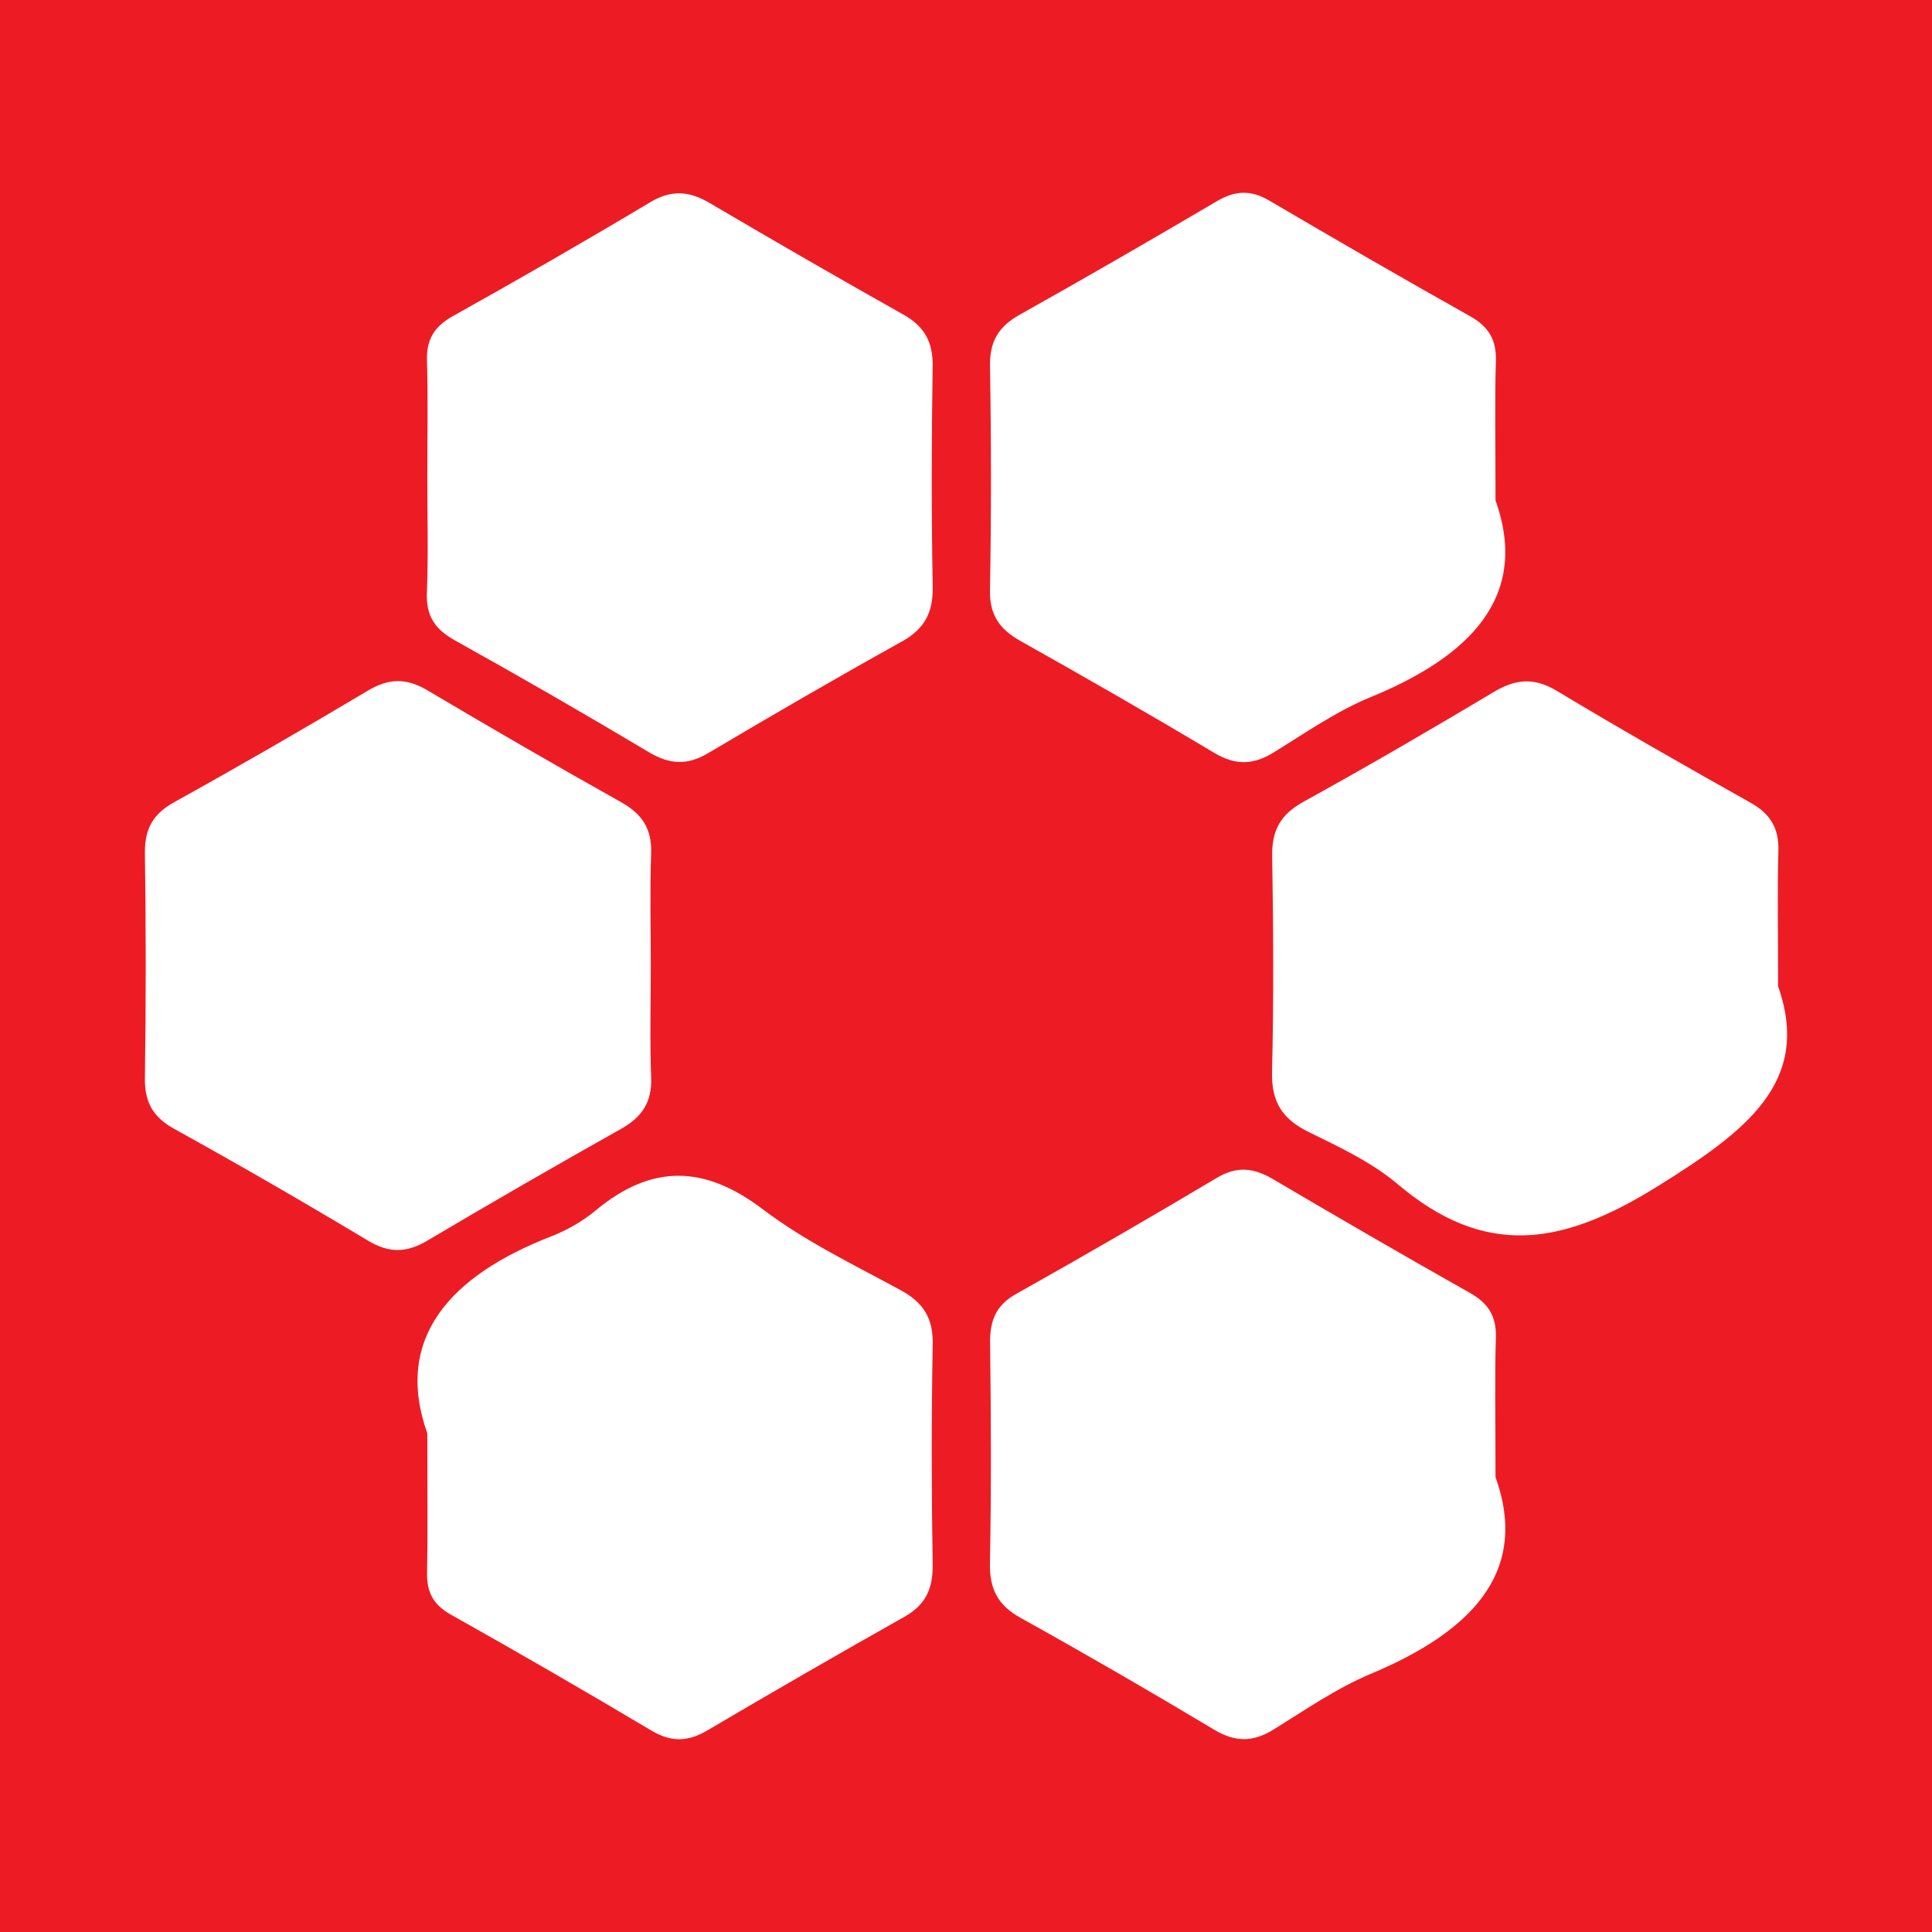
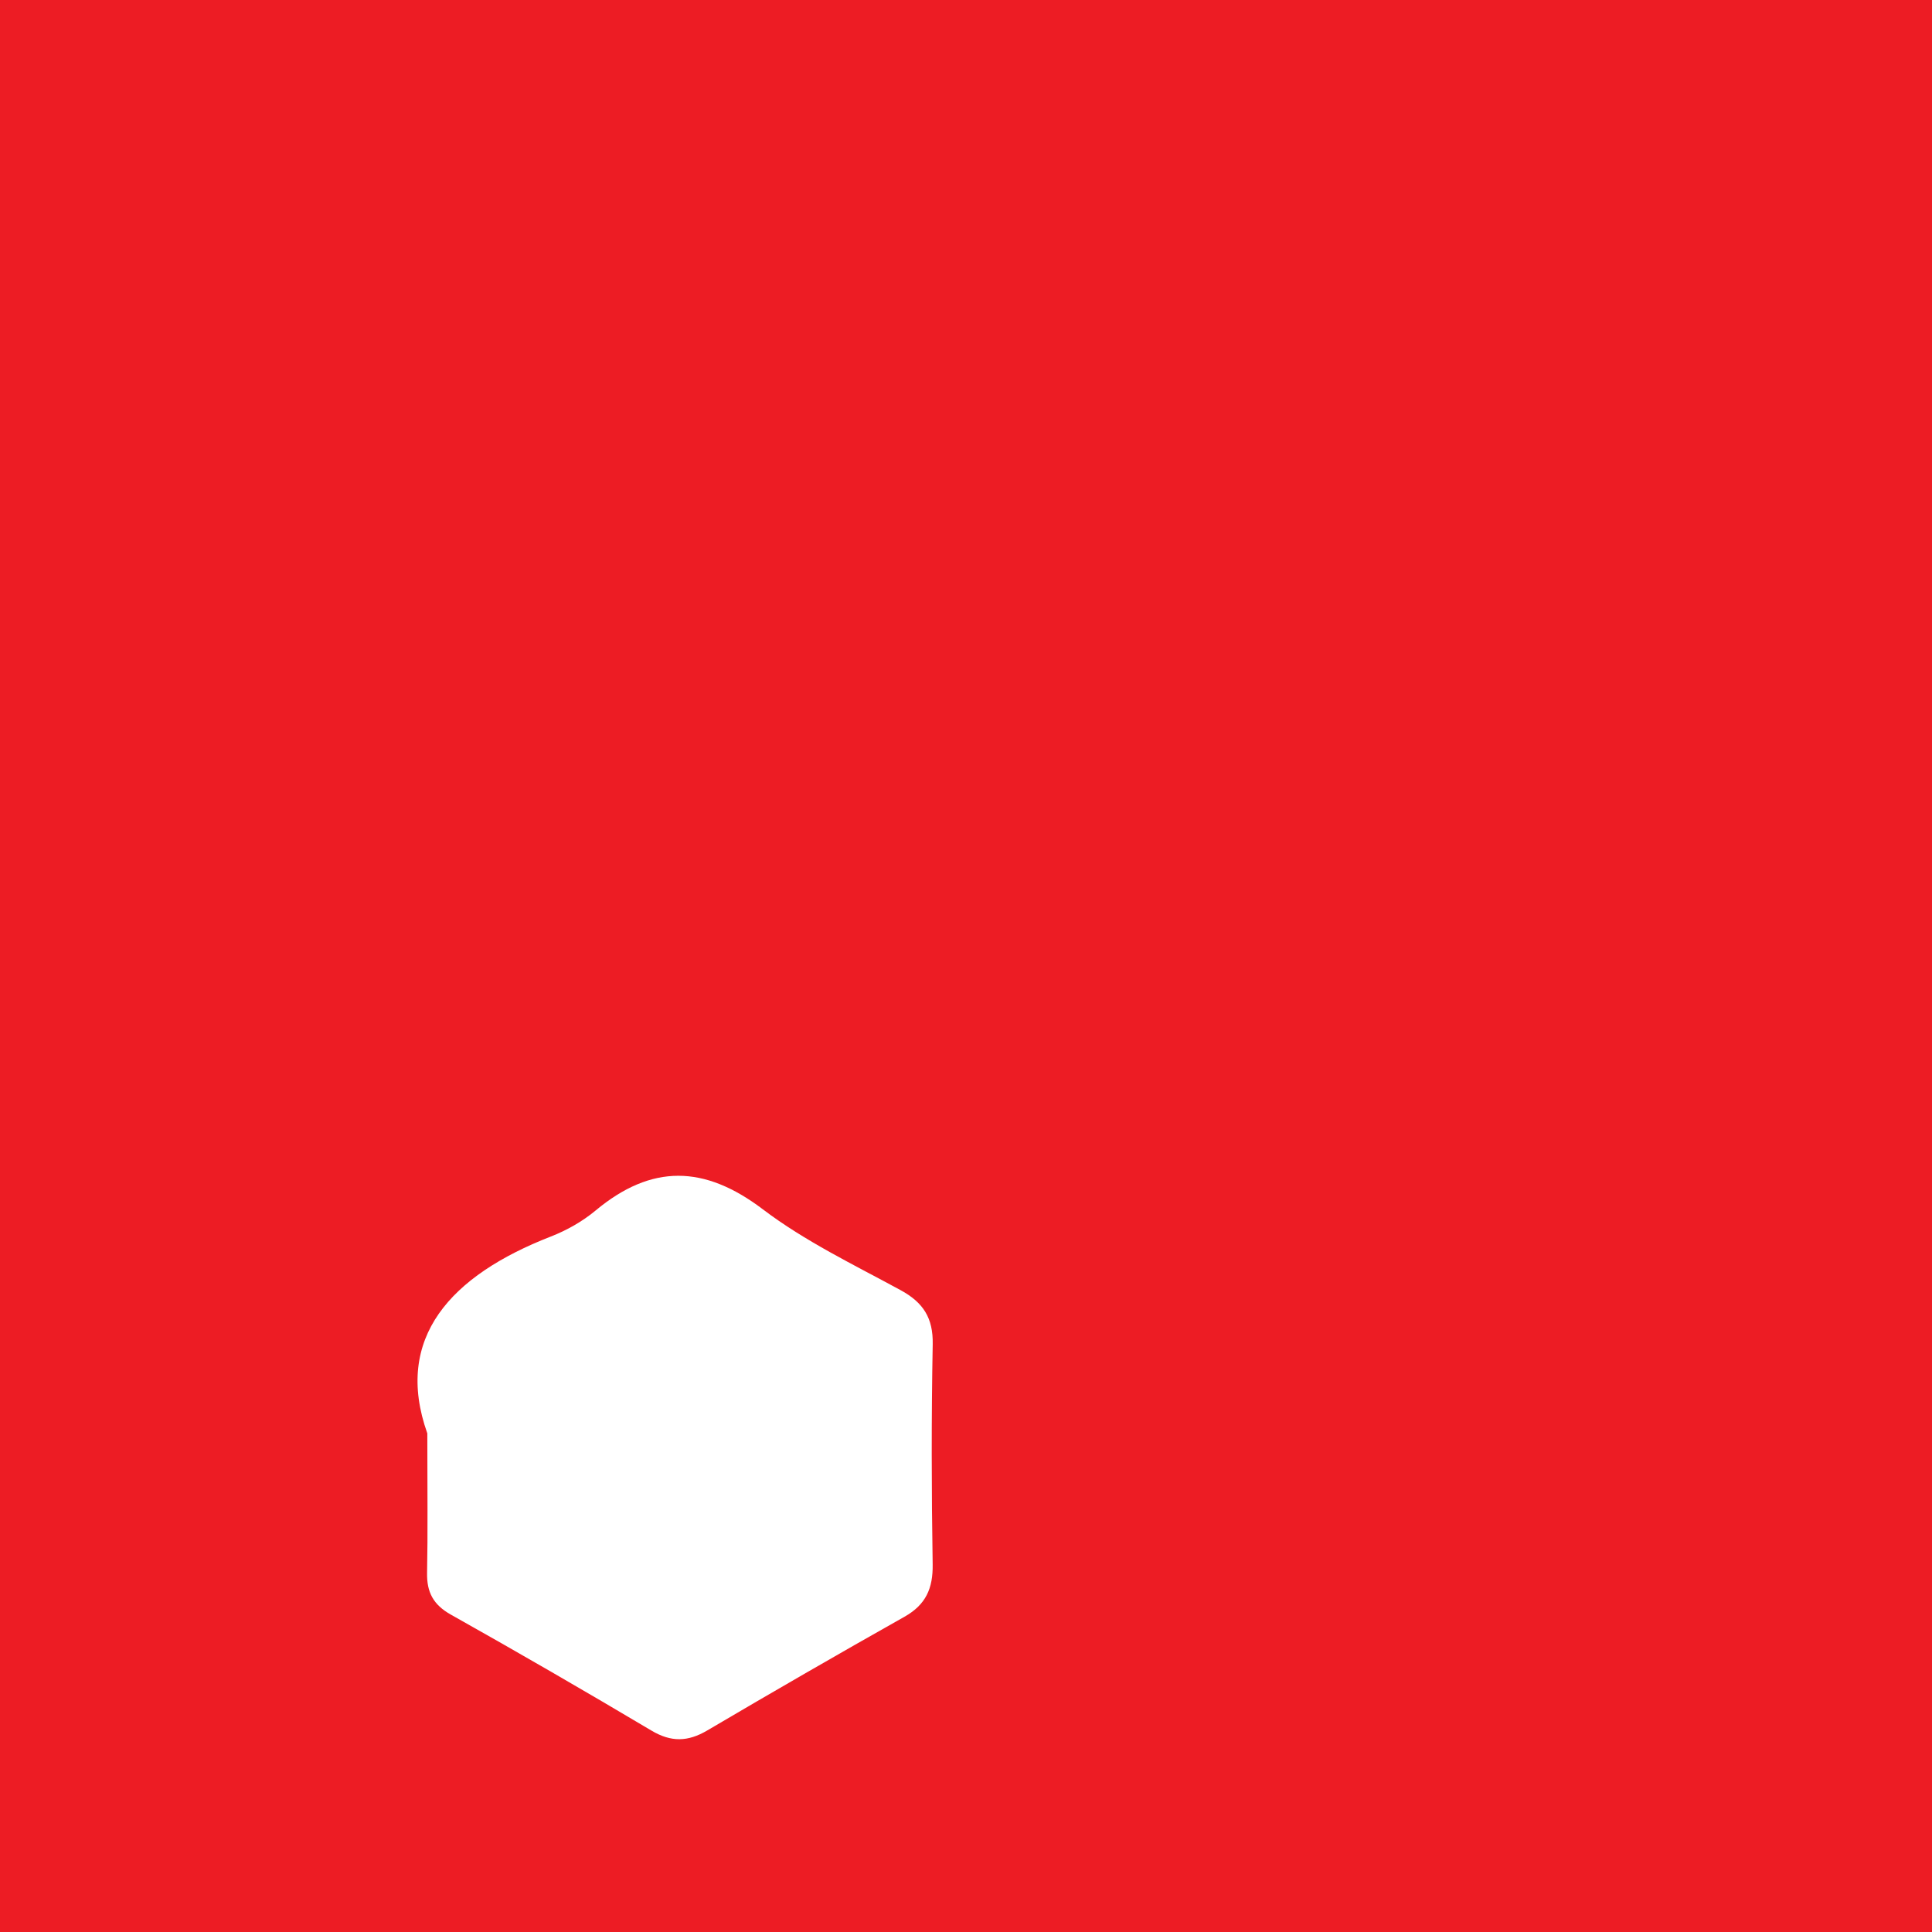
<svg xmlns="http://www.w3.org/2000/svg" version="1.1" id="Layer_1" x="0px" y="0px" width="200px" height="200px" viewBox="0 0 200 200" enable-background="new 0 0 200 200" xml:space="preserve">
  <rect fill="#ED1C24" width="200" height="200" />
  <g>
-     <path fill="#FFFFFF" d="M154.816,51.803c3.571,10.017-2.736,16.18-12.919,20.359c-3.541,1.453-6.769,3.706-10.052,5.735   c-2.114,1.306-3.958,1.346-6.14,0.042c-6.629-3.961-13.33-7.805-20.065-11.584c-2.146-1.204-3.204-2.665-3.158-5.25   c0.138-7.736,0.133-15.477,0.003-23.212c-0.043-2.541,0.881-4.087,3.062-5.308c6.859-3.84,13.664-7.78,20.439-11.766   c1.871-1.101,3.504-1.175,5.4-0.06c6.896,4.053,13.822,8.058,20.795,11.975c1.916,1.077,2.74,2.431,2.672,4.641   C154.725,41.515,154.816,45.663,154.816,51.803z" />
    <path fill="#FFFFFF" d="M44.236,148.386c-3.517-9.906,2.445-16.354,12.78-20.378c1.651-0.643,3.281-1.563,4.639-2.695   c5.79-4.823,11.25-4.726,17.32-0.122c4.362,3.309,9.415,5.732,14.259,8.368c2.335,1.271,3.371,2.871,3.32,5.589   c-0.141,7.596-0.127,15.198-0.005,22.795c0.04,2.486-0.705,4.175-2.91,5.417c-6.848,3.859-13.657,7.789-20.429,11.779   c-2.003,1.18-3.732,1.224-5.768,0.013c-6.874-4.089-13.8-8.094-20.773-12.01c-1.816-1.02-2.498-2.32-2.458-4.326   C44.294,158.674,44.236,154.528,44.236,148.386z" />
-     <path fill="#FFFFFF" d="M154.815,152.917c3.611,10.045-2.837,16.134-12.923,20.364c-3.533,1.482-6.762,3.723-10.045,5.755   c-2.113,1.307-3.955,1.339-6.136,0.033c-6.626-3.968-13.313-7.839-20.064-11.59c-2.36-1.312-3.22-2.988-3.168-5.663   c0.148-7.597,0.109-15.2,0.017-22.799c-0.028-2.297,0.589-3.89,2.706-5.077c6.977-3.913,13.901-7.922,20.775-12.014   c2.07-1.233,3.806-1.037,5.777,0.124c6.774,3.99,13.575,7.936,20.423,11.797c1.91,1.077,2.743,2.431,2.675,4.643   C154.724,142.631,154.815,146.779,154.815,152.917z" />
-     <path fill="#FFFFFF" d="M44.235,49.364c0-4.007,0.086-8.016-0.034-12.018c-0.066-2.2,0.745-3.541,2.681-4.622   c6.861-3.833,13.679-7.75,20.423-11.785c2.198-1.315,4.033-1.174,6.144,0.069c6.654,3.918,13.343,7.776,20.073,11.562   c2.175,1.224,3.068,2.83,3.027,5.353c-0.123,7.597-0.132,15.198,0.004,22.794c0.048,2.664-0.816,4.371-3.174,5.682   c-6.748,3.753-13.432,7.625-20.073,11.566c-2.173,1.29-3.991,1.179-6.136-0.1c-6.631-3.957-13.325-7.813-20.072-11.568   c-2.053-1.143-3-2.517-2.906-4.912C44.348,57.382,44.235,53.371,44.235,49.364z" />
-     <path fill="#FFFFFF" d="M67.369,99.951c0,3.868-0.107,7.741,0.037,11.603c0.095,2.541-0.947,4.088-3.109,5.303   c-6.732,3.782-13.423,7.639-20.065,11.576c-2.14,1.269-3.948,1.31-6.129,0.002c-6.622-3.971-13.311-7.837-20.067-11.575   c-2.23-1.234-3.072-2.787-3.035-5.291c0.113-7.735,0.112-15.473,0-23.208c-0.036-2.498,0.79-4.077,3.018-5.312   c6.754-3.743,13.442-7.608,20.075-11.561c2.161-1.288,3.992-1.31,6.145-0.032c6.64,3.942,13.325,7.812,20.061,11.586   c2.181,1.222,3.194,2.774,3.104,5.305C67.268,92.211,67.369,96.083,67.369,99.951z" />
-     <path fill="#FFFFFF" d="M184.067,102.104c3.502,9.913-3.323,15.022-12.577,20.767c-9.871,6.128-17.798,7.334-26.804-0.288   c-2.694-2.28-6.054-3.844-9.263-5.425c-2.697-1.329-3.812-3.117-3.74-6.168c0.177-7.455,0.14-14.919,0.013-22.376   c-0.045-2.672,0.88-4.314,3.248-5.62c6.64-3.661,13.196-7.481,19.707-11.369c2.255-1.347,4.168-1.514,6.507-0.108   c6.618,3.977,13.327,7.805,20.062,11.581c2.053,1.151,2.943,2.647,2.878,4.992C183.985,92.093,184.067,96.101,184.067,102.104z" />
  </g>
</svg>